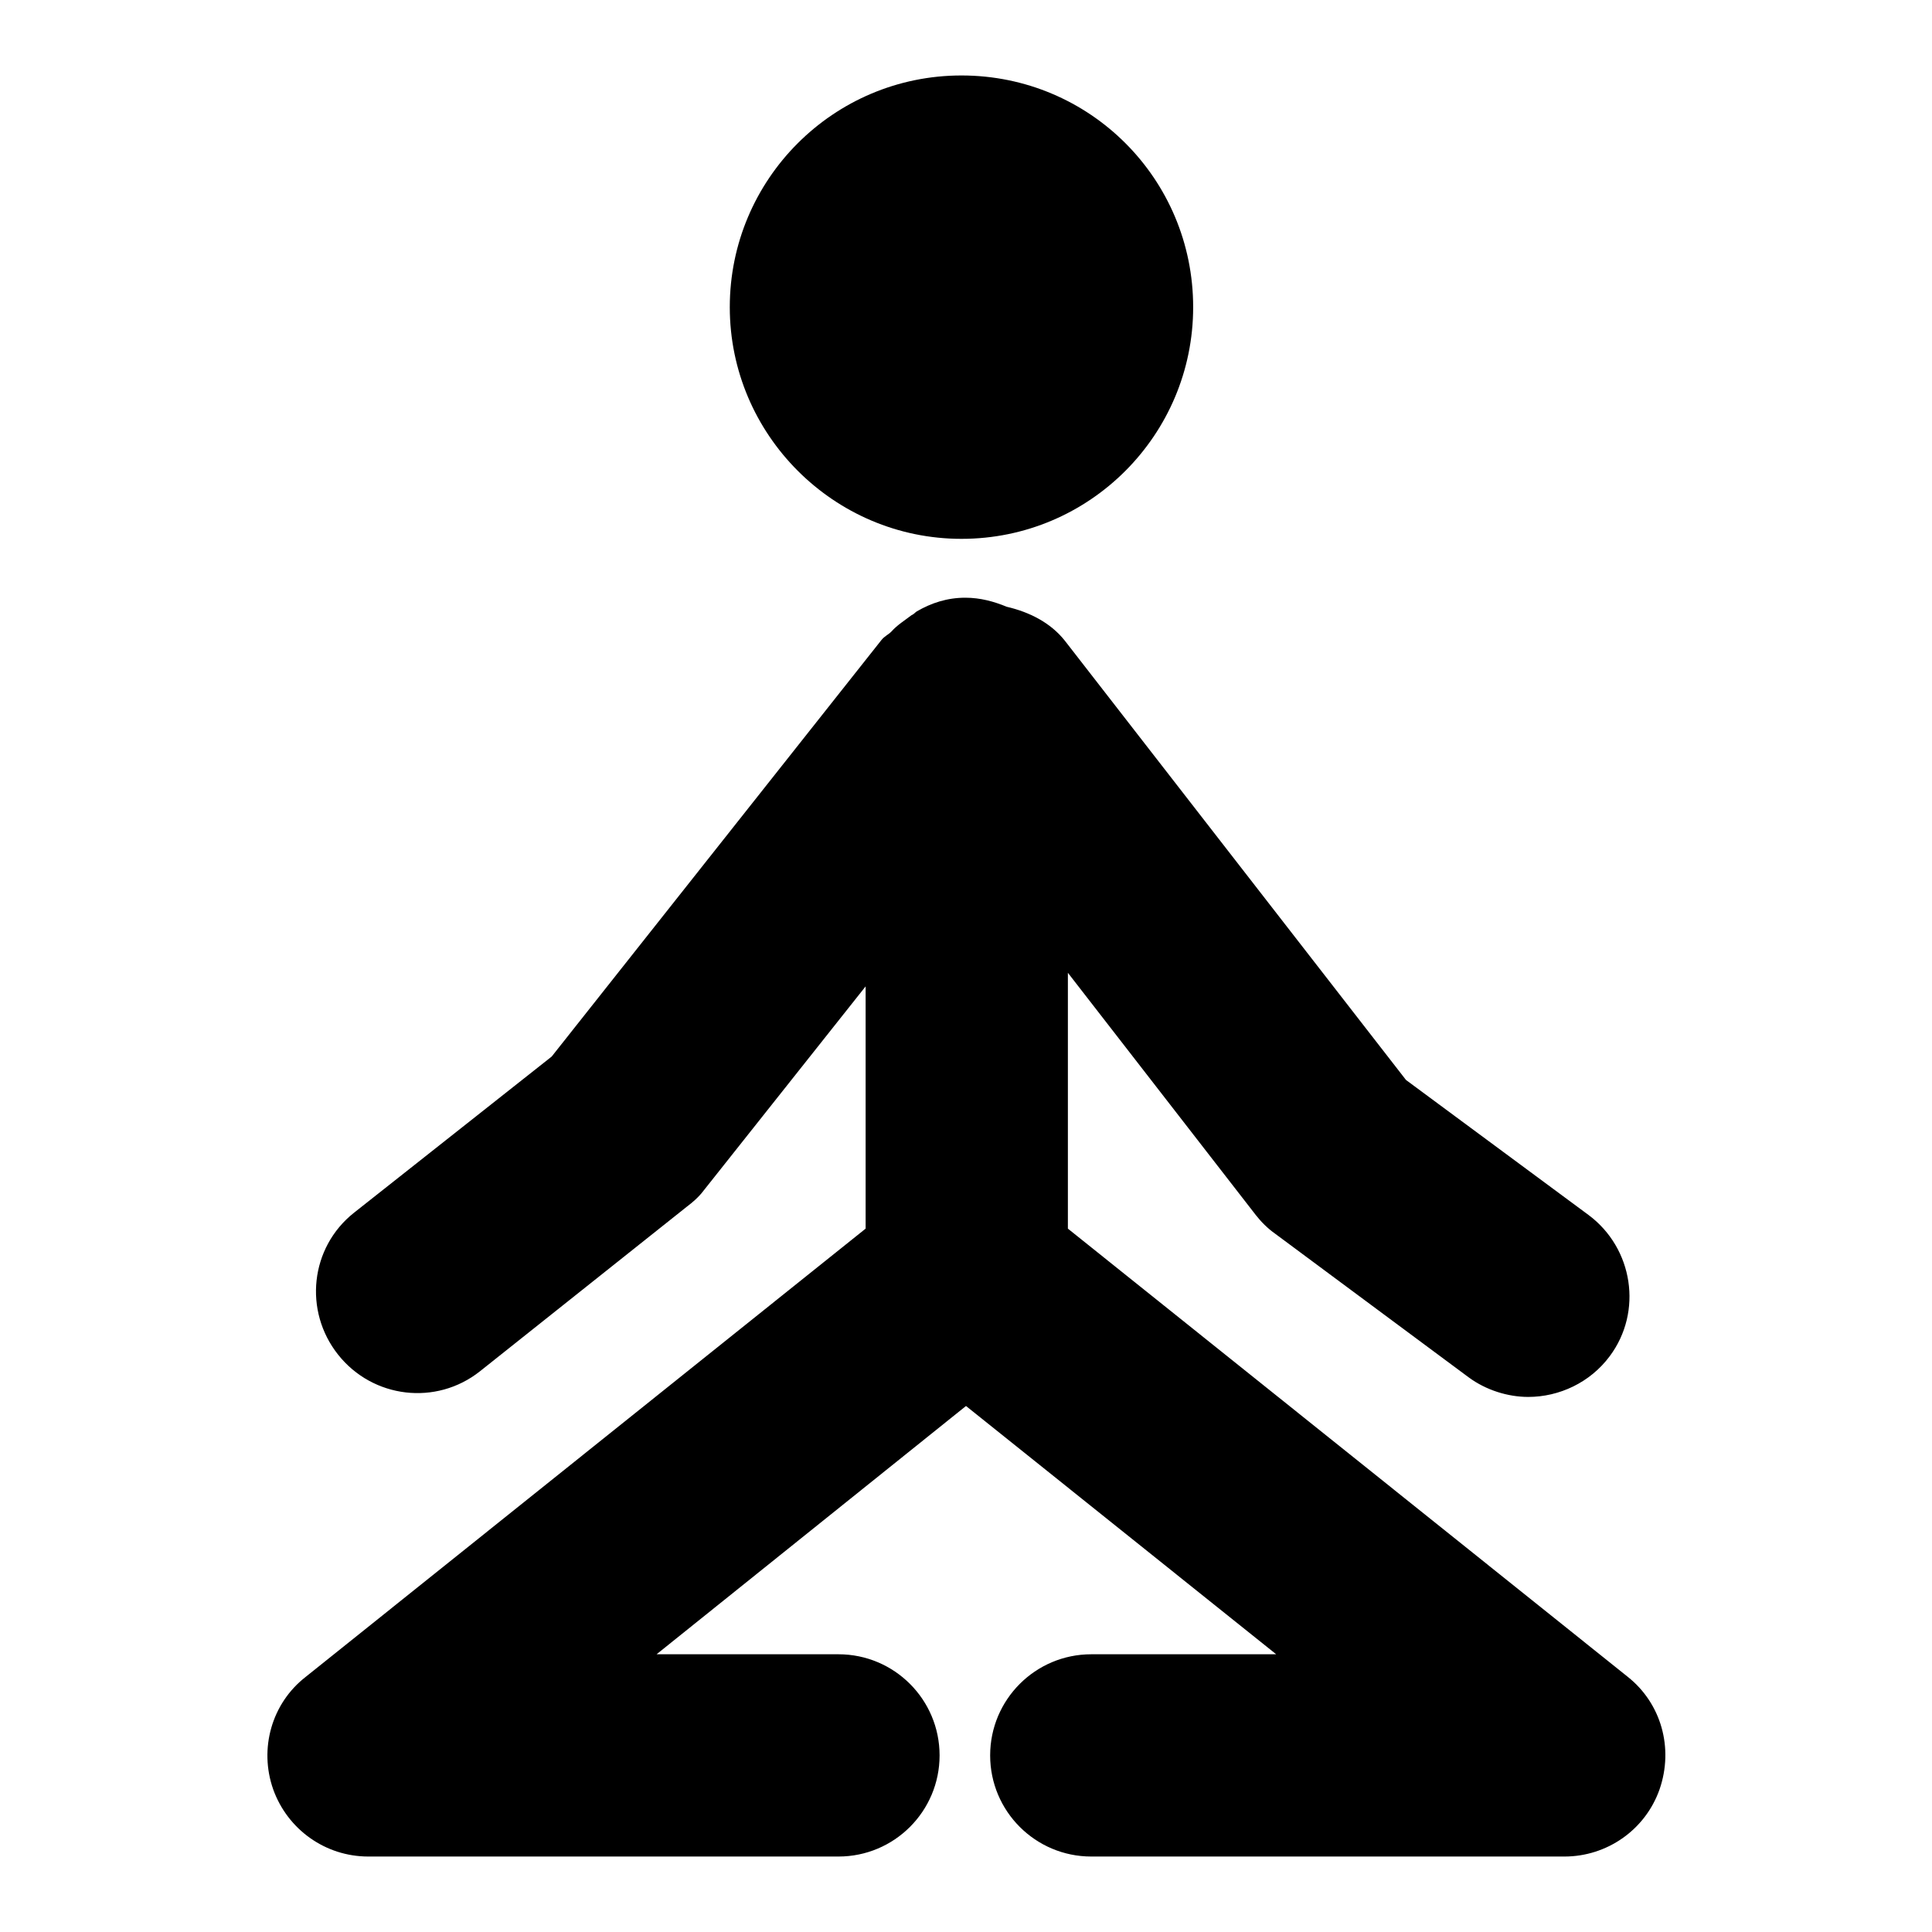
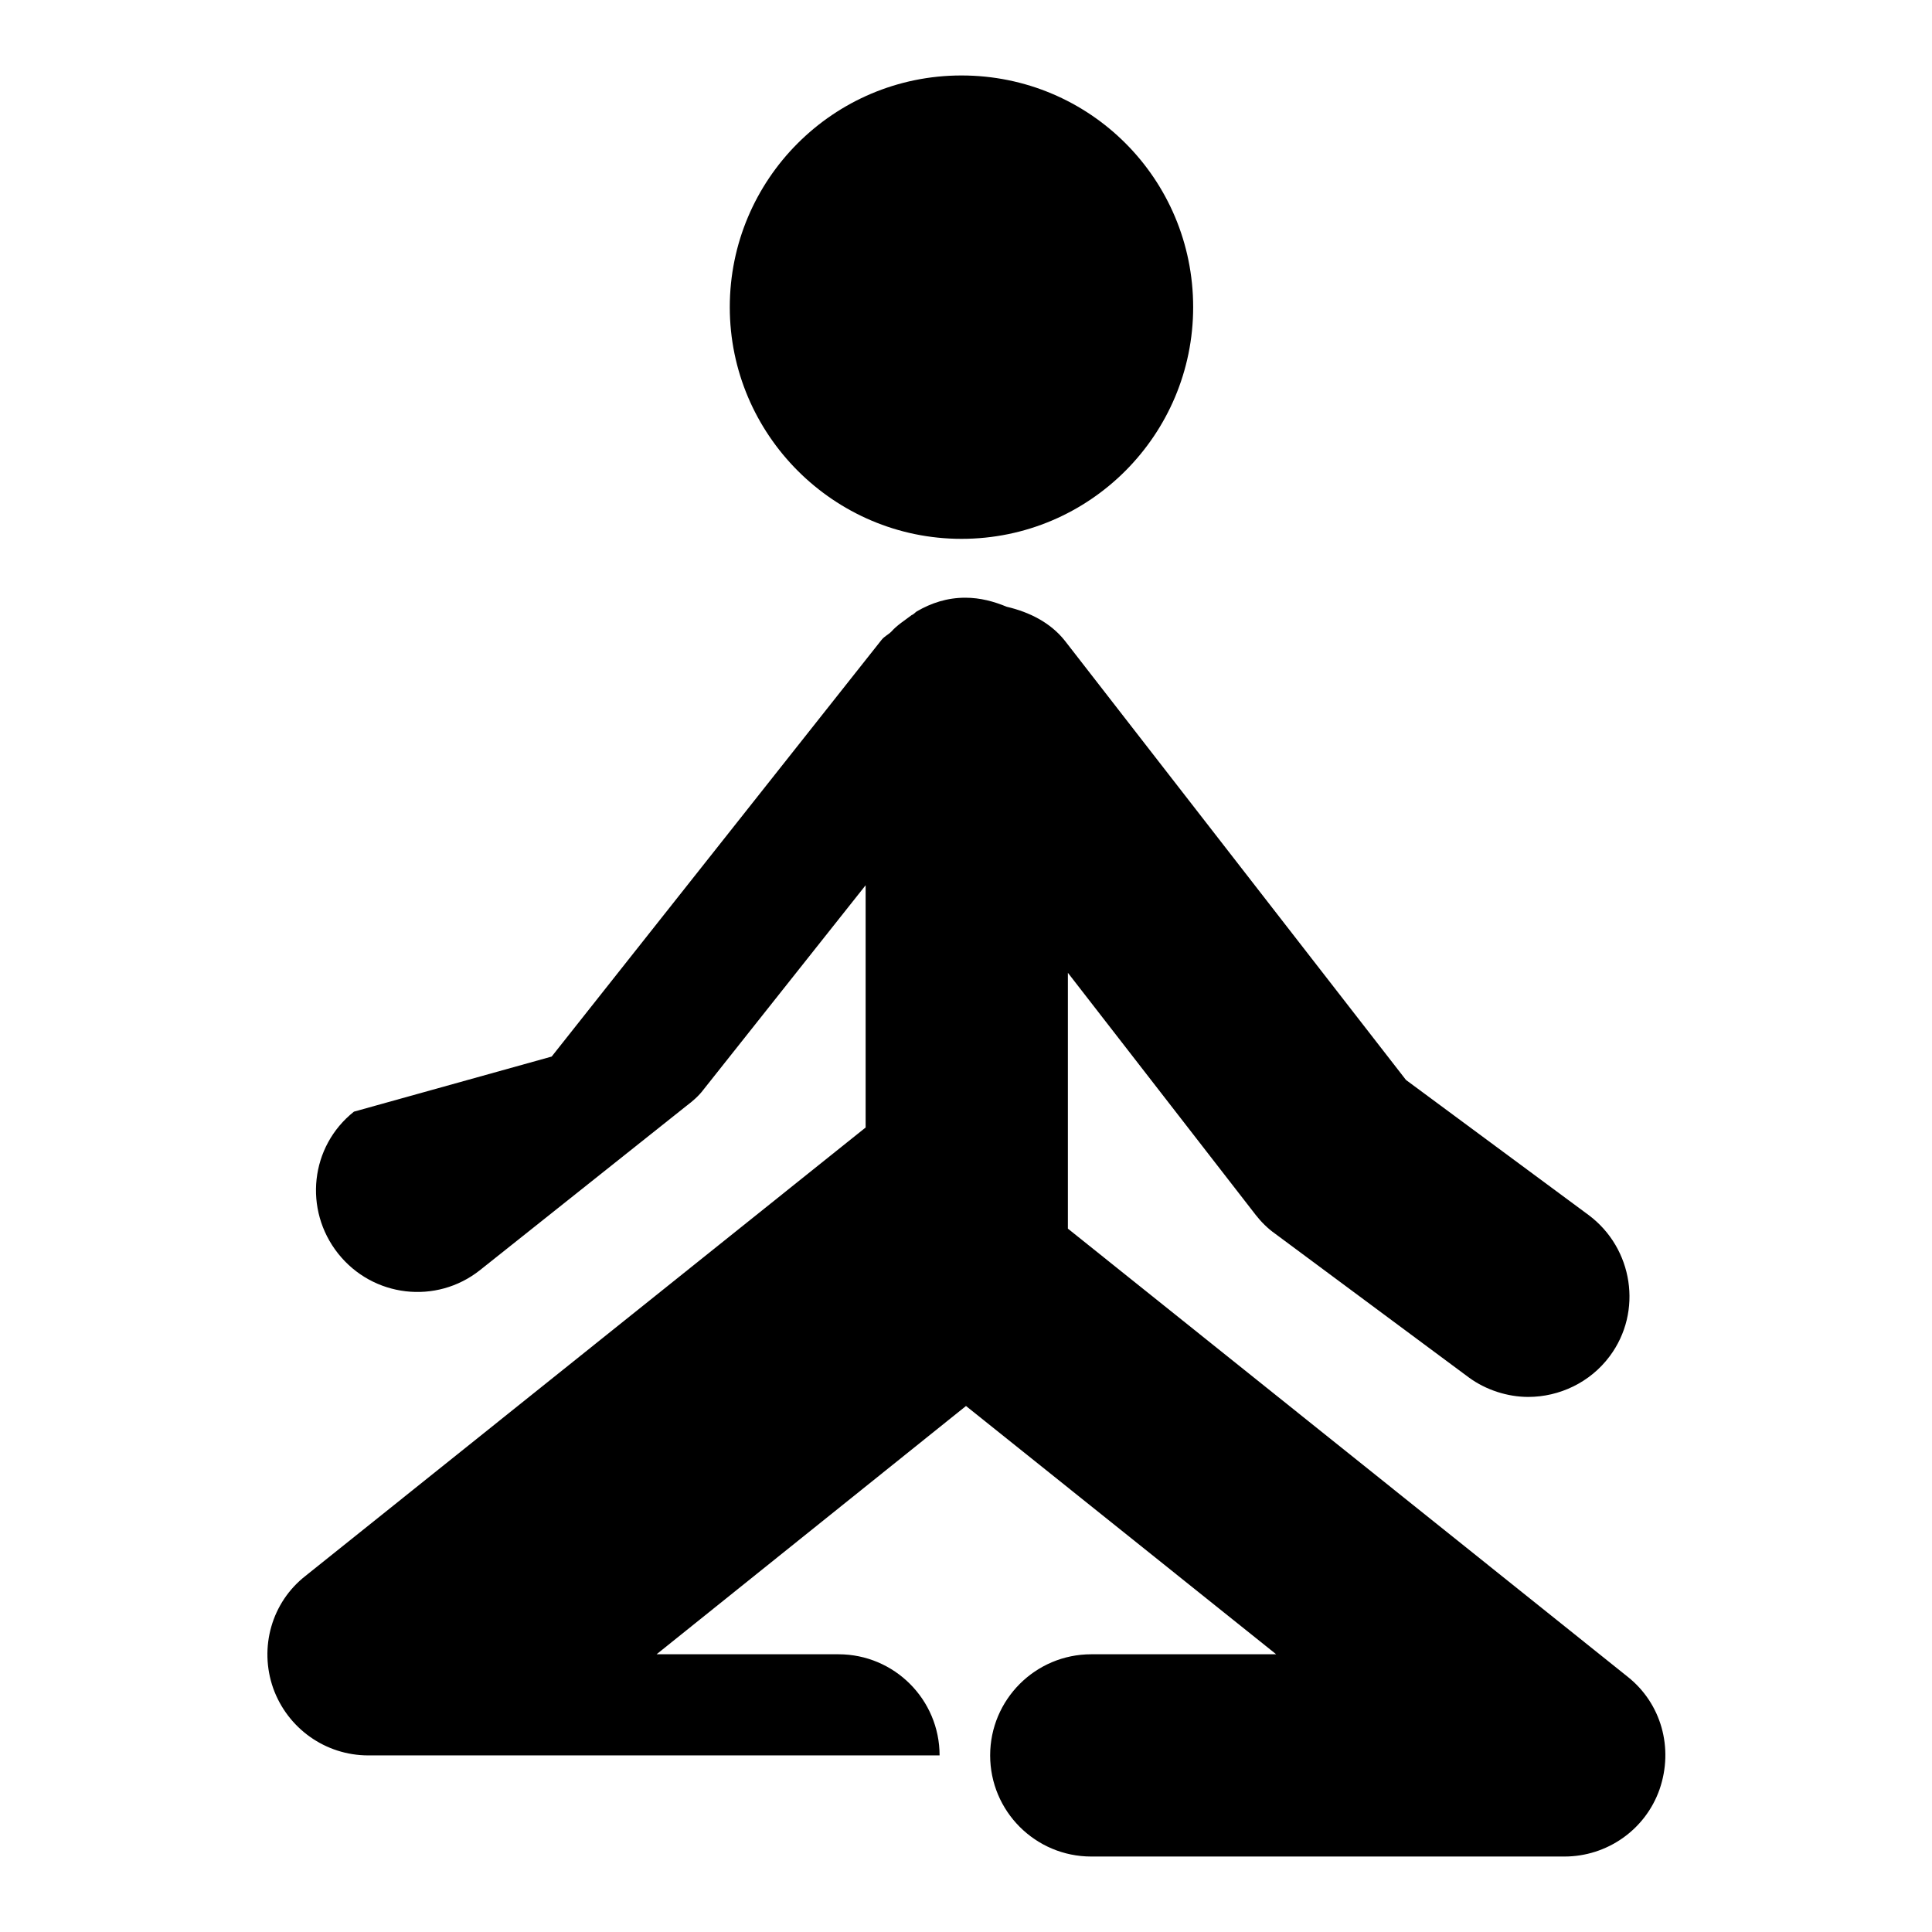
<svg xmlns="http://www.w3.org/2000/svg" version="1.1" x="0px" y="0px" viewBox="0 0 256 256" enable-background="new 0 0 256 256" xml:space="preserve">
  <g>
    <g>
-       <path fill="#000000" d="M219.9,237.1c-1.9,5.4-7,8.9-12.6,8.9h-62.7c-7.4,0-13.4-6-13.4-13.4c0-7.4,6-13.4,13.4-13.4h24.5L128,186.3L87,219.2h24.1c7.4,0,13.4,6,13.4,13.4c0,7.4-6,13.4-13.4,13.4H48.8c-5.7,0-10.7-3.6-12.6-8.9c-1.9-5.4-0.2-11.4,4.3-14.9l74.2-59.4v-32.1l-21.5,27.1c-0.6,0.8-1.4,1.5-2.2,2.1l-27.4,21.8c-5.8,4.6-14.2,3.6-18.8-2.2c-4.6-5.8-3.7-14.2,2.1-18.8L73.1,140l43.7-55.2c0.4-0.5,0.9-0.7,1.3-1.1c0.8-0.9,1.8-1.5,2.7-2.2c0.3-0.1,0.5-0.4,0.7-0.5c1.9-1.1,4-1.8,6.4-1.8c2,0,3.8,0.5,5.5,1.2c3,0.7,5.8,2.1,7.7,4.5l45.2,58.2l24.2,17.9c5.9,4.4,7.2,12.8,2.8,18.7c-2.6,3.5-6.7,5.4-10.8,5.4c-2.7,0-5.6-0.9-7.9-2.6l-25.6-19c-1-0.7-1.9-1.6-2.6-2.5l-24.9-32.1v33.9l74.2,59.4C220.1,225.7,221.8,231.6,219.9,237.1z M127.4,71.4c17,0,30.7-13.8,30.7-30.7c0-17-13.7-30.7-30.7-30.7S96.7,23.8,96.7,40.7C96.7,57.6,110.5,71.4,127.4,71.4z" />
+       <path fill="#000000" d="M219.9,237.1c-1.9,5.4-7,8.9-12.6,8.9h-62.7c-7.4,0-13.4-6-13.4-13.4c0-7.4,6-13.4,13.4-13.4h24.5L128,186.3L87,219.2h24.1c7.4,0,13.4,6,13.4,13.4H48.8c-5.7,0-10.7-3.6-12.6-8.9c-1.9-5.4-0.2-11.4,4.3-14.9l74.2-59.4v-32.1l-21.5,27.1c-0.6,0.8-1.4,1.5-2.2,2.1l-27.4,21.8c-5.8,4.6-14.2,3.6-18.8-2.2c-4.6-5.8-3.7-14.2,2.1-18.8L73.1,140l43.7-55.2c0.4-0.5,0.9-0.7,1.3-1.1c0.8-0.9,1.8-1.5,2.7-2.2c0.3-0.1,0.5-0.4,0.7-0.5c1.9-1.1,4-1.8,6.4-1.8c2,0,3.8,0.5,5.5,1.2c3,0.7,5.8,2.1,7.7,4.5l45.2,58.2l24.2,17.9c5.9,4.4,7.2,12.8,2.8,18.7c-2.6,3.5-6.7,5.4-10.8,5.4c-2.7,0-5.6-0.9-7.9-2.6l-25.6-19c-1-0.7-1.9-1.6-2.6-2.5l-24.9-32.1v33.9l74.2,59.4C220.1,225.7,221.8,231.6,219.9,237.1z M127.4,71.4c17,0,30.7-13.8,30.7-30.7c0-17-13.7-30.7-30.7-30.7S96.7,23.8,96.7,40.7C96.7,57.6,110.5,71.4,127.4,71.4z" />
    </g>
  </g>
</svg>